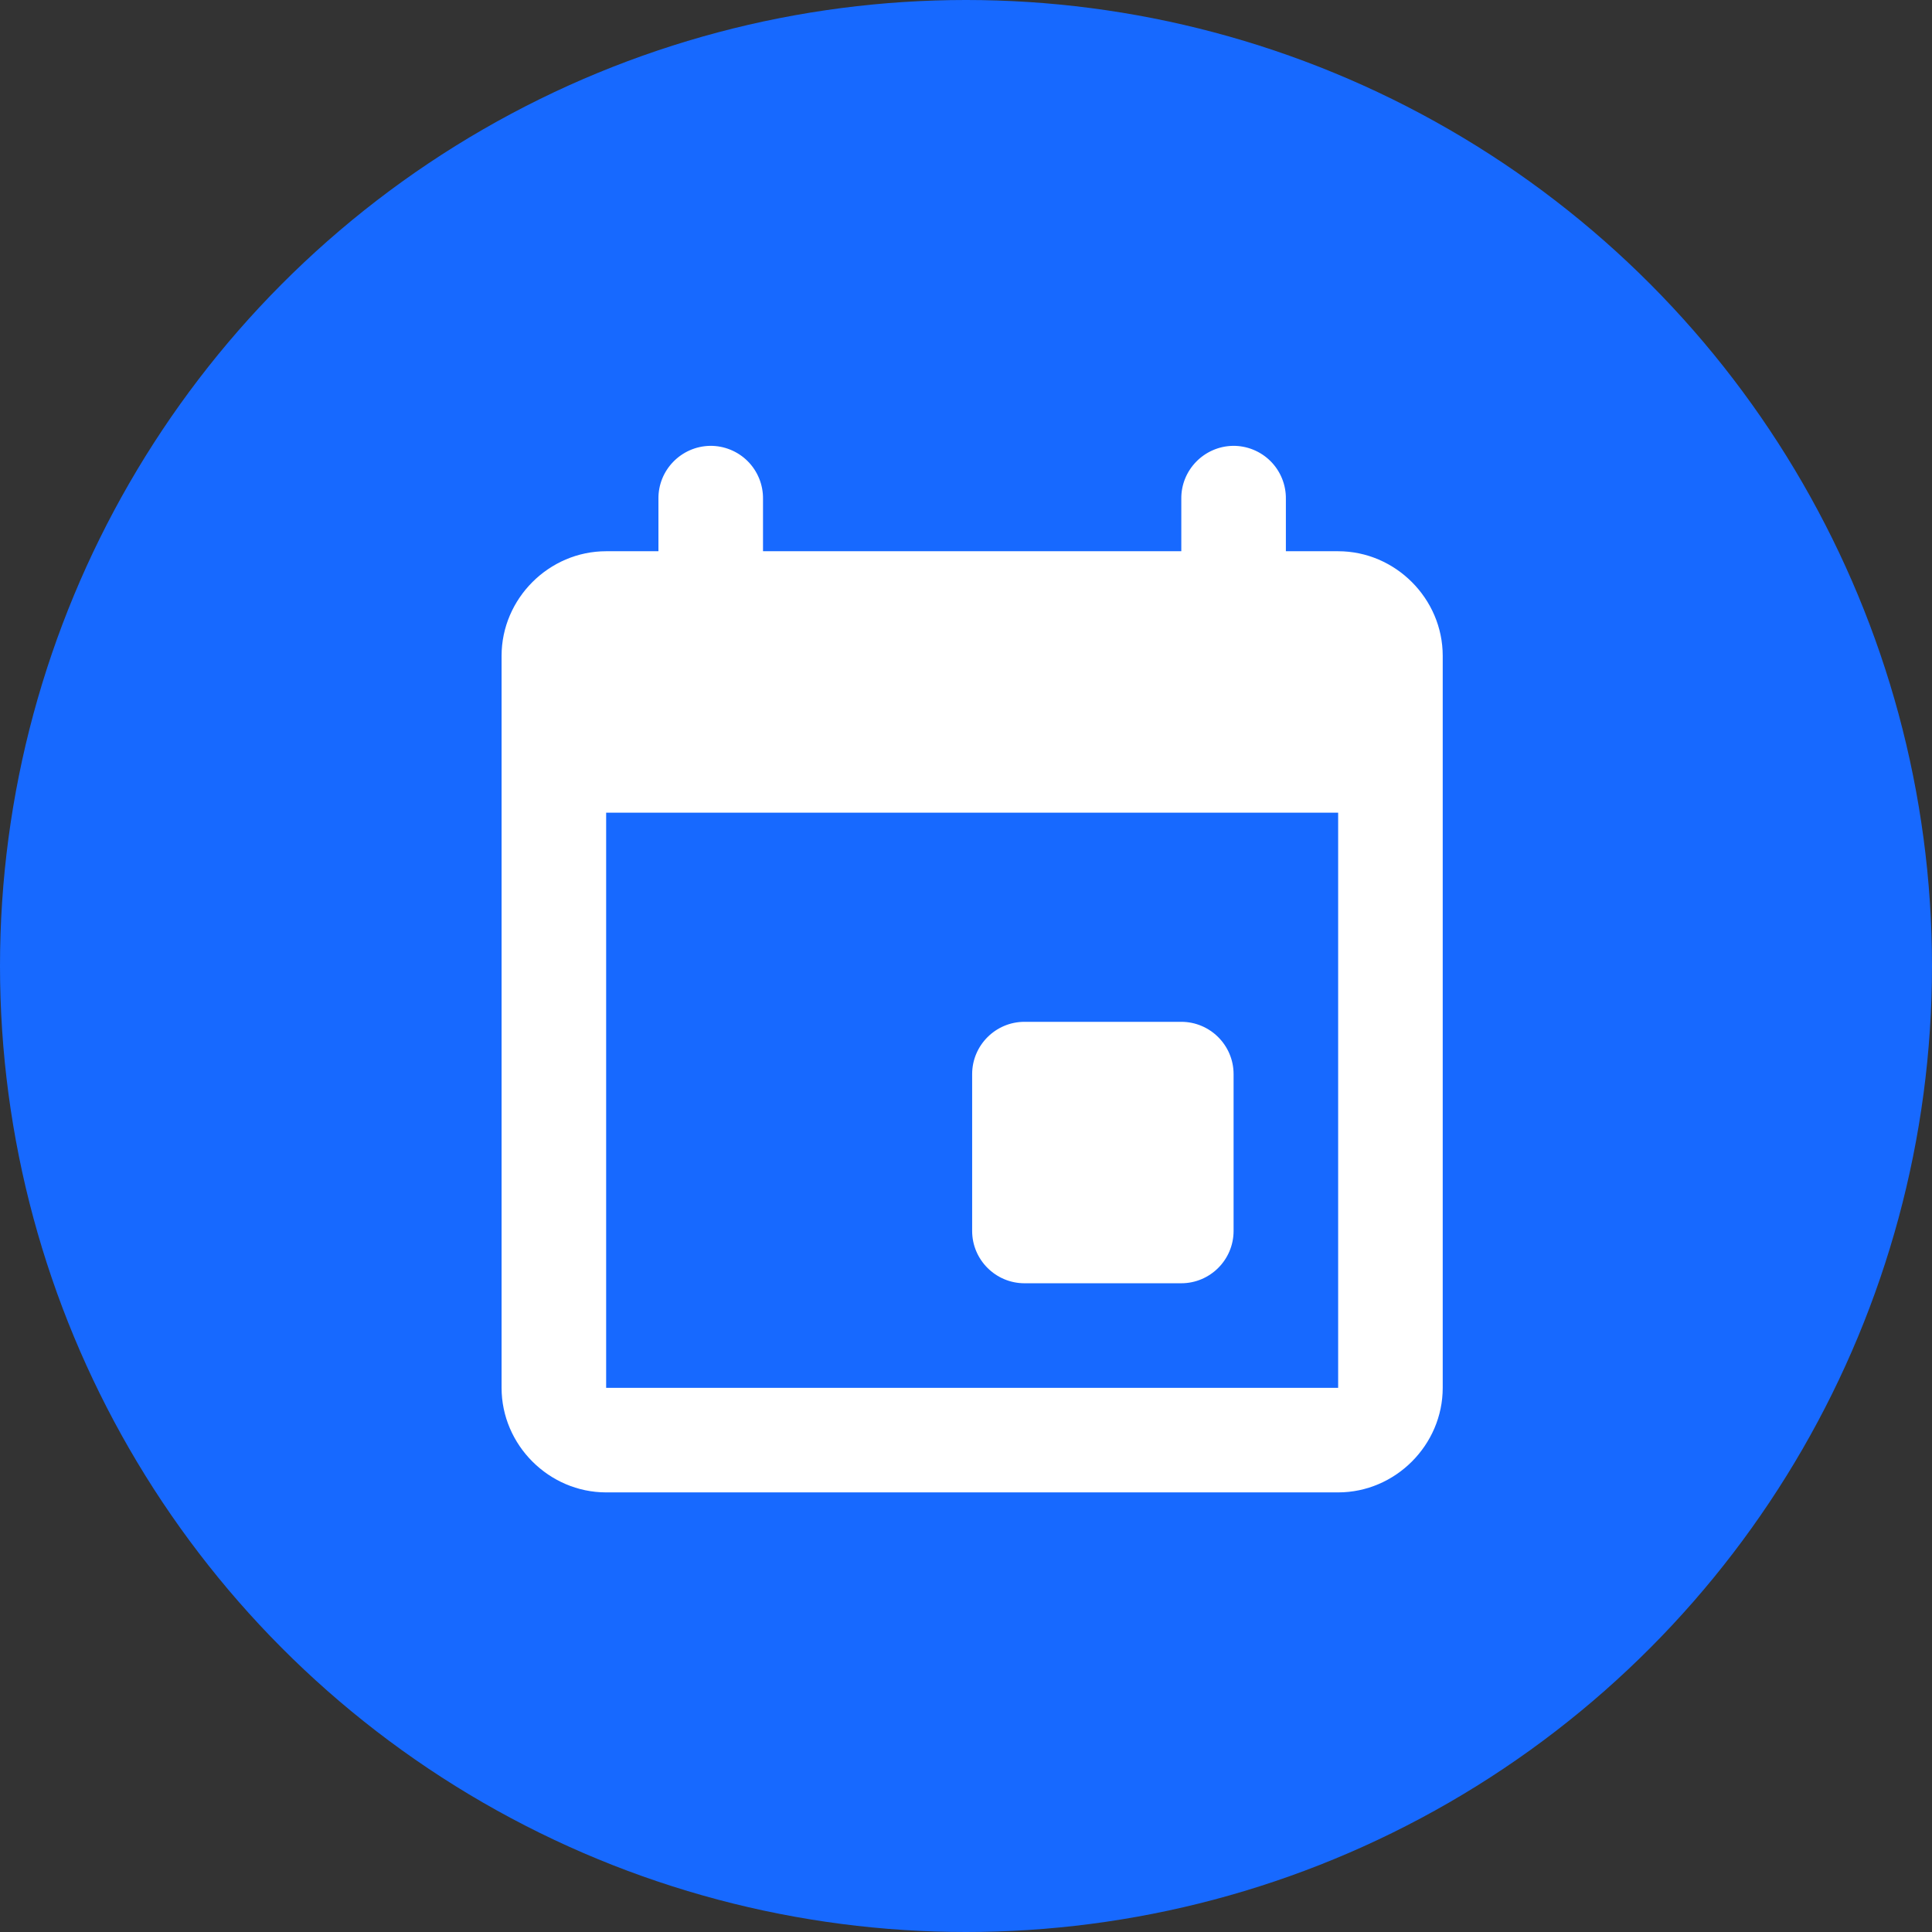
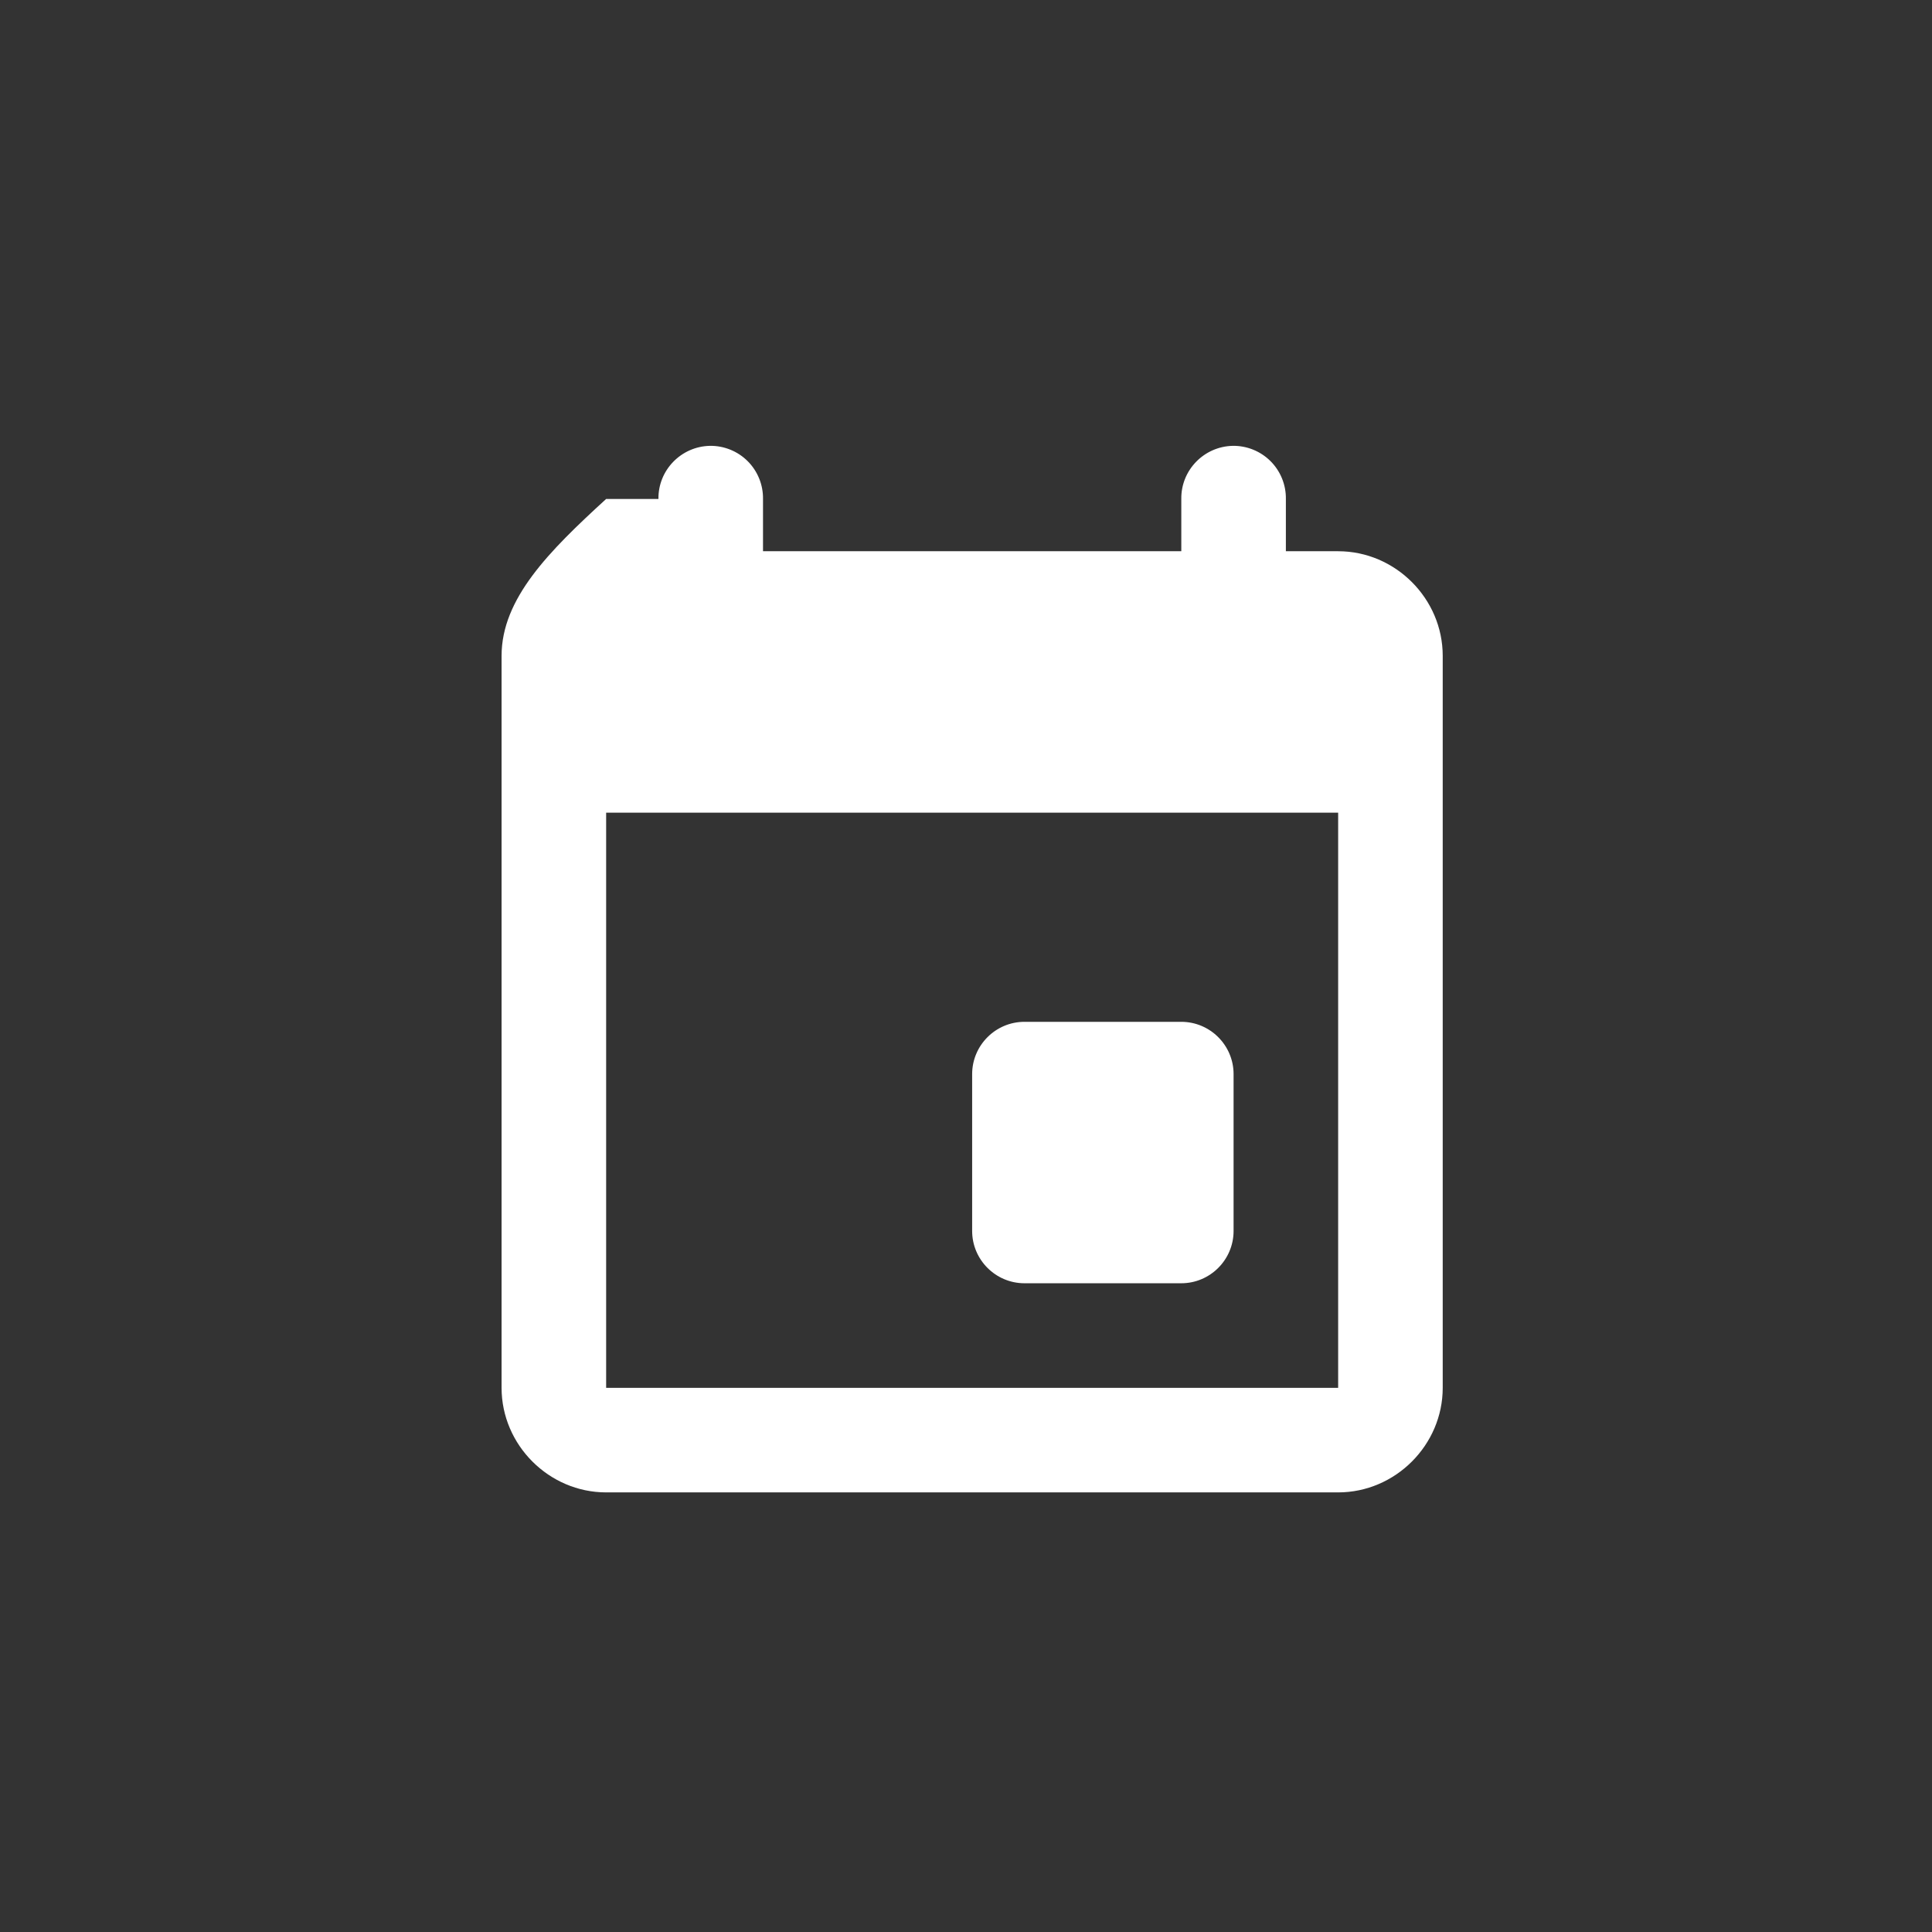
<svg xmlns="http://www.w3.org/2000/svg" width="104" height="104" viewBox="0 0 104 104" fill="none">
  <rect x="0" y="0" width="104" height="104" fill="#333333" stroke="none" />
-   <circle cx="52" cy="52" r="52" fill="#1769FF" />
-   <path d="M38.214 24C36.664 24.033 35.422 25.309 35.444 26.859V29.673H32.629C29.551 29.673 27 32.224 27 35.303V74.707C27 77.785 29.551 80.336 32.629 80.336H72.033C75.112 80.336 77.662 77.785 77.662 74.707V35.303C77.662 32.224 75.112 29.673 72.033 29.673H69.219V26.859C69.23 26.1 68.933 25.364 68.394 24.825C67.855 24.286 67.119 23.989 66.36 24C64.81 24.033 63.568 25.309 63.59 26.859V29.673H41.073V26.859C41.084 26.1 40.787 25.364 40.248 24.825C39.71 24.286 38.973 23.989 38.214 24ZM32.629 43.746H72.033V74.707H32.629V43.746ZM55.146 55.005C53.596 55.005 52.331 56.269 52.331 57.819V66.263C52.331 67.813 53.596 69.078 55.146 69.078H63.59C65.14 69.078 66.404 67.813 66.404 66.263V57.819C66.404 56.269 65.14 55.005 63.59 55.005H55.146Z" fill="white" />
+   <path d="M38.214 24C36.664 24.033 35.422 25.309 35.444 26.859H32.629C29.551 29.673 27 32.224 27 35.303V74.707C27 77.785 29.551 80.336 32.629 80.336H72.033C75.112 80.336 77.662 77.785 77.662 74.707V35.303C77.662 32.224 75.112 29.673 72.033 29.673H69.219V26.859C69.23 26.1 68.933 25.364 68.394 24.825C67.855 24.286 67.119 23.989 66.36 24C64.81 24.033 63.568 25.309 63.59 26.859V29.673H41.073V26.859C41.084 26.1 40.787 25.364 40.248 24.825C39.71 24.286 38.973 23.989 38.214 24ZM32.629 43.746H72.033V74.707H32.629V43.746ZM55.146 55.005C53.596 55.005 52.331 56.269 52.331 57.819V66.263C52.331 67.813 53.596 69.078 55.146 69.078H63.59C65.14 69.078 66.404 67.813 66.404 66.263V57.819C66.404 56.269 65.14 55.005 63.59 55.005H55.146Z" fill="white" />
</svg>